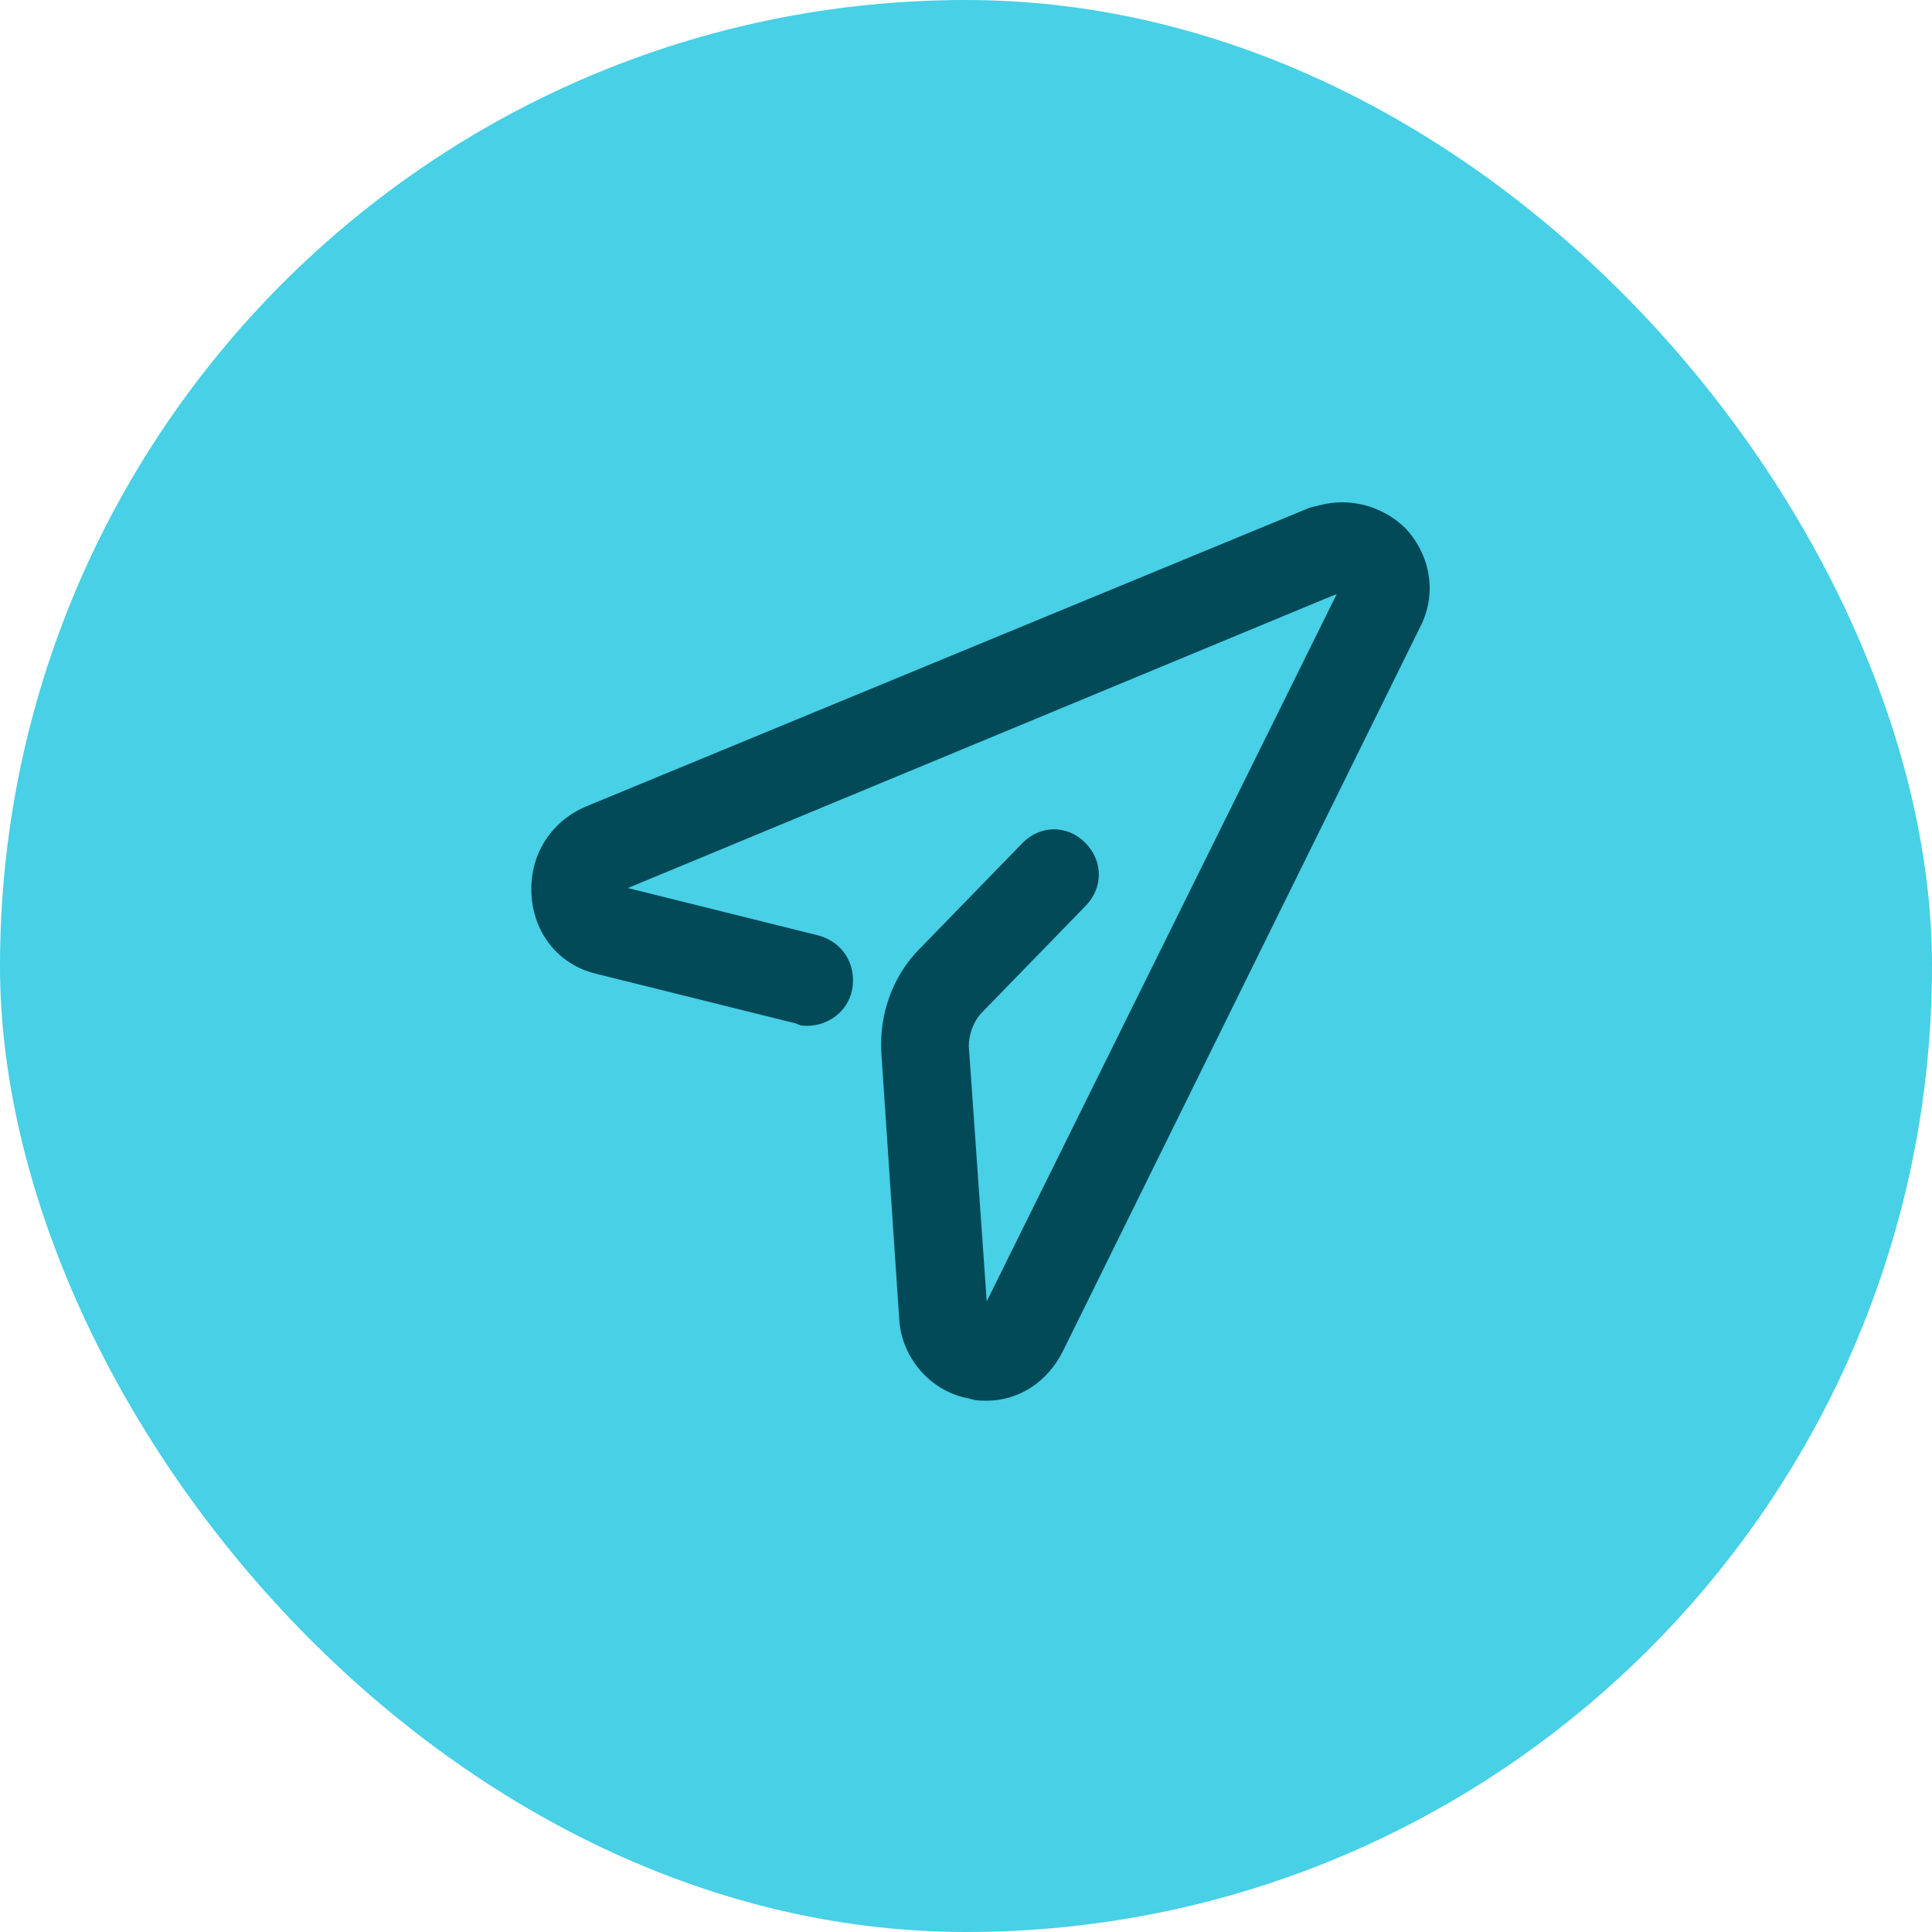
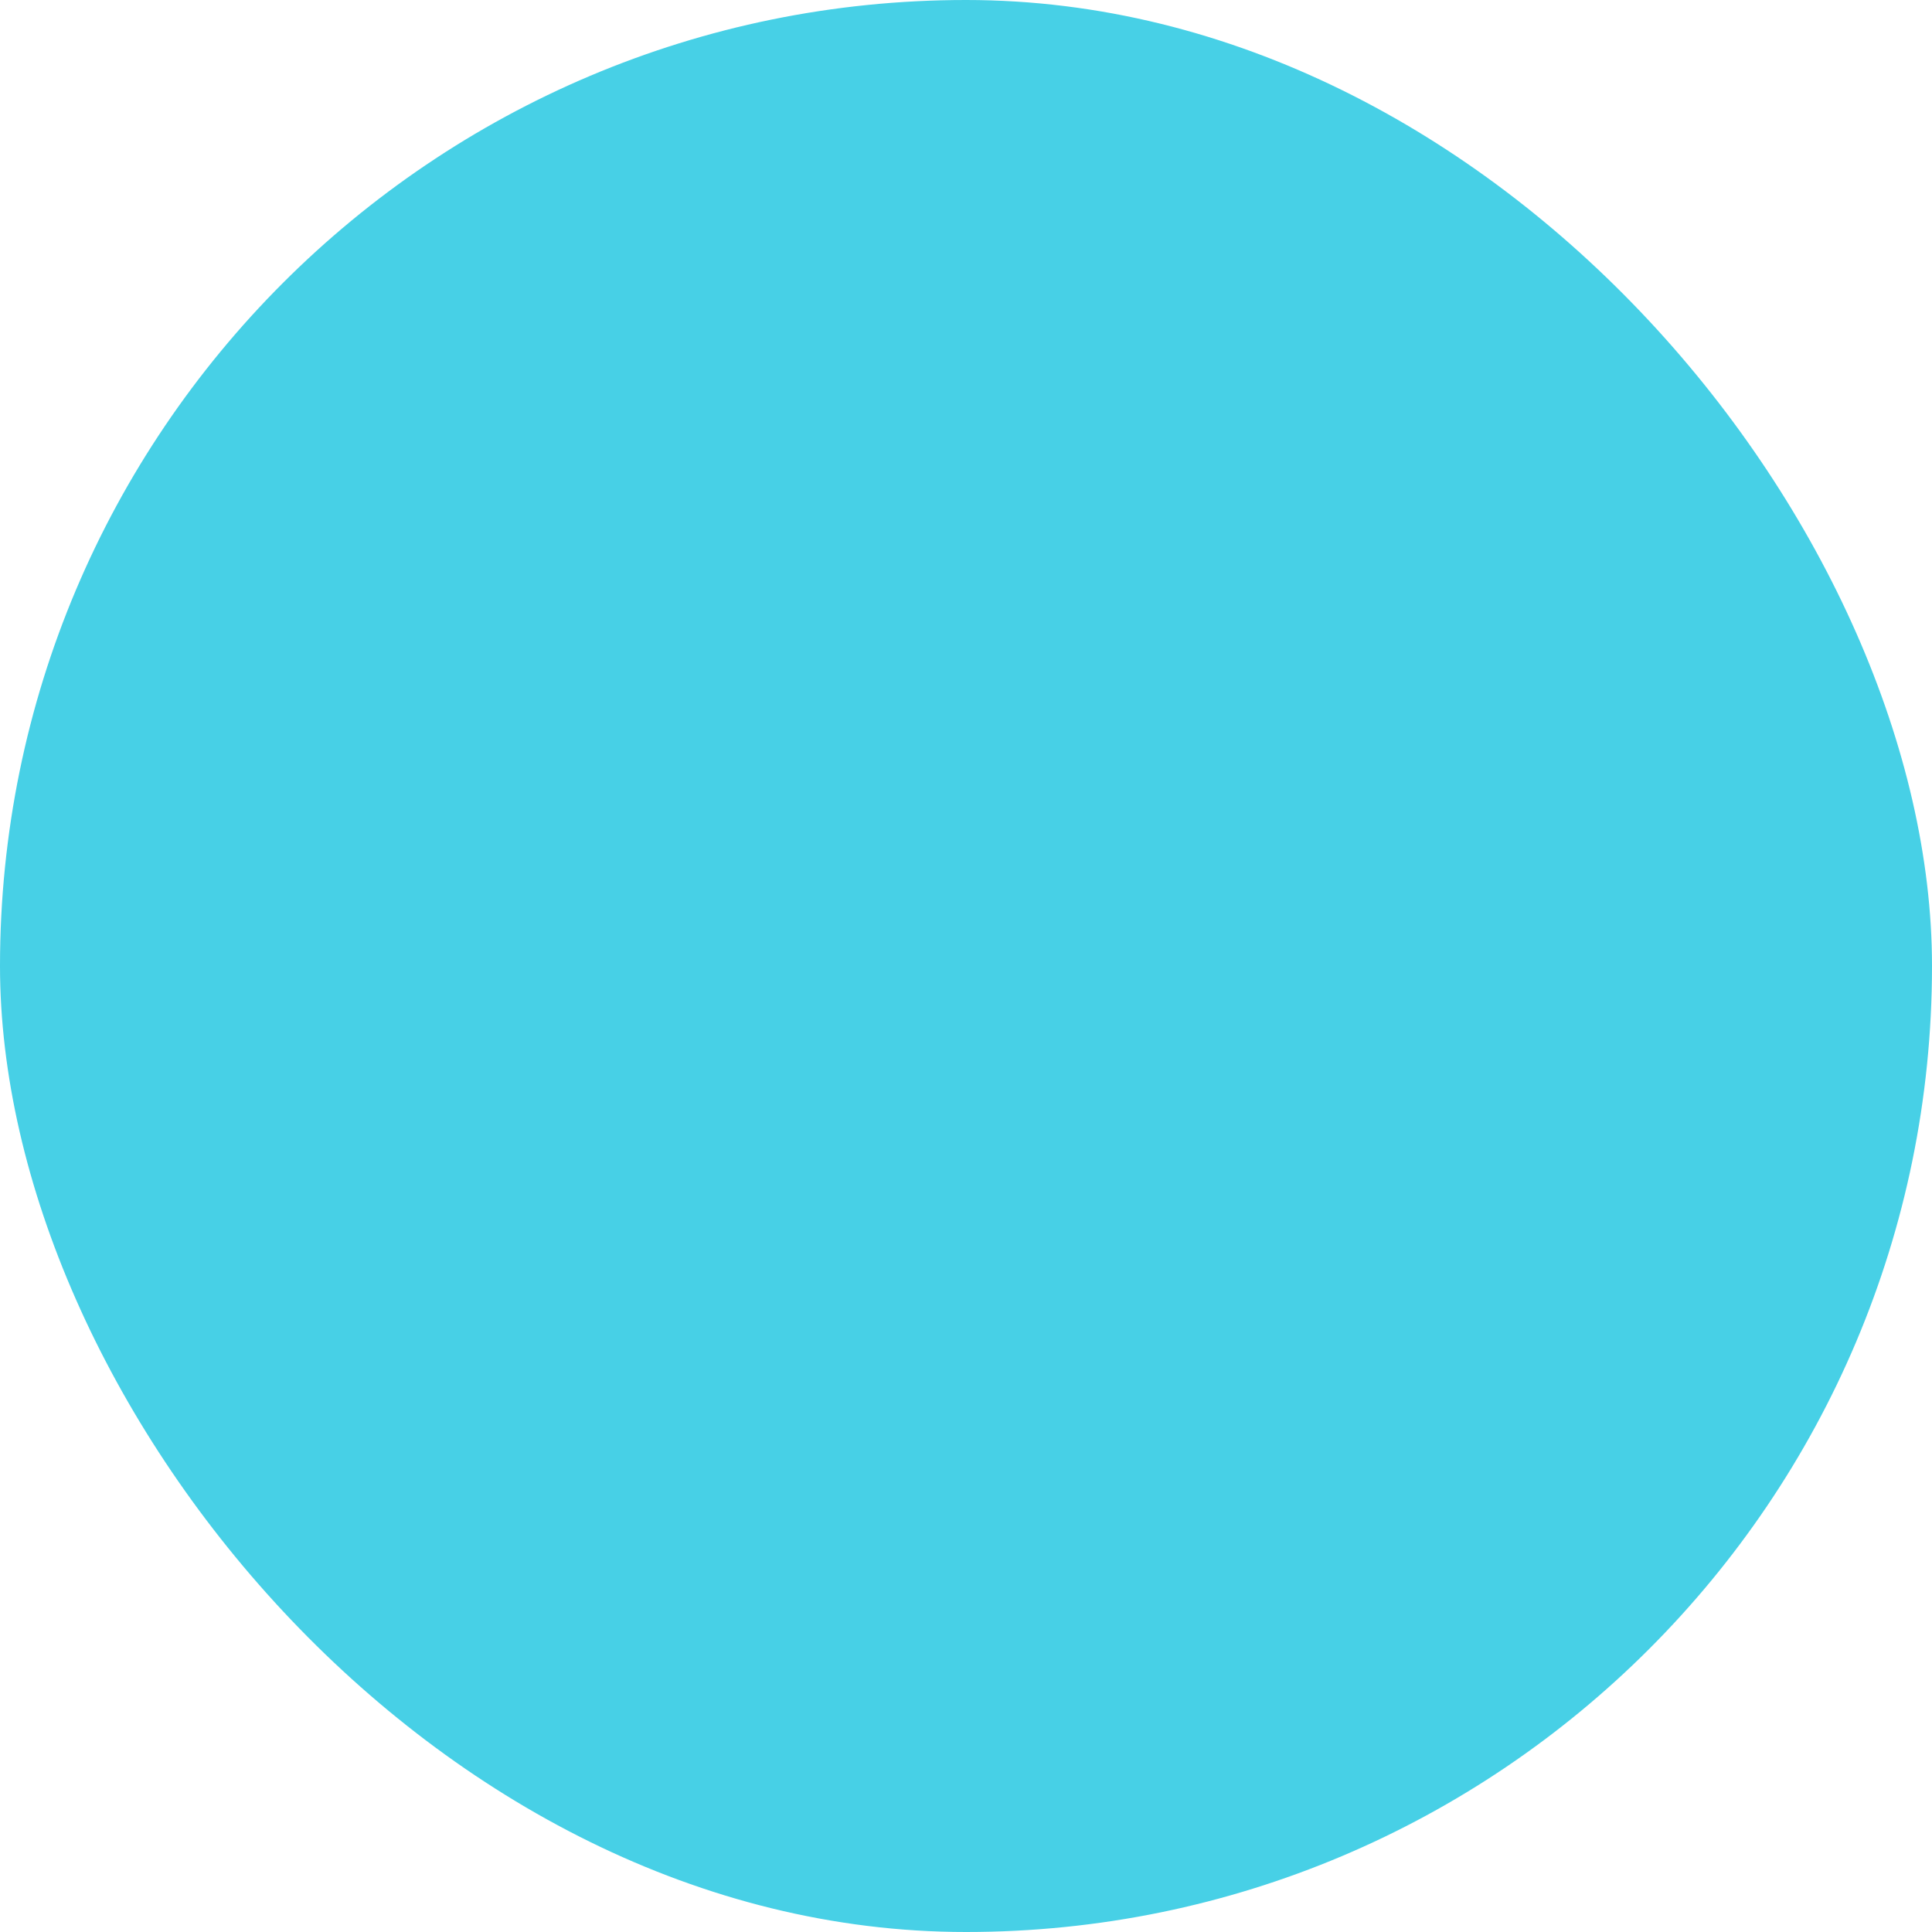
<svg xmlns="http://www.w3.org/2000/svg" width="40" height="40" viewBox="0 0 40 40" fill="none">
  <rect width="40" height="40" rx="20" fill="#47D0E6" />
-   <path d="M16.715 21.238C16.622 21.238 16.575 21.238 16.482 21.191L12.35 20.163C11.561 19.976 11.05 19.321 11.004 18.526C10.957 17.731 11.375 17.03 12.118 16.703L27.069 10.53C27.533 10.343 28.09 10.577 28.276 11.045C28.462 11.512 28.229 12.073 27.765 12.26L13 18.386L16.947 19.368C17.457 19.508 17.736 19.976 17.643 20.49C17.55 20.957 17.132 21.238 16.715 21.238Z" fill="#034A59" />
-   <path d="M20.429 29C20.29 29 20.197 29 20.058 28.953C19.268 28.813 18.665 28.112 18.618 27.317L18.247 21.799C18.2 21.004 18.479 20.209 19.036 19.648L21.172 17.451C21.543 17.076 22.101 17.076 22.472 17.451C22.843 17.825 22.843 18.386 22.472 18.76L20.336 20.957C20.15 21.145 20.058 21.425 20.058 21.659L20.429 26.943L27.672 12.307C27.254 12.401 26.79 12.167 26.604 11.746C26.419 11.278 26.651 10.717 27.115 10.53C27.811 10.25 28.601 10.437 29.112 10.951C29.622 11.512 29.762 12.307 29.39 13.008L22.008 27.971C21.683 28.626 21.079 29 20.429 29Z" fill="#034A59" />
</svg>